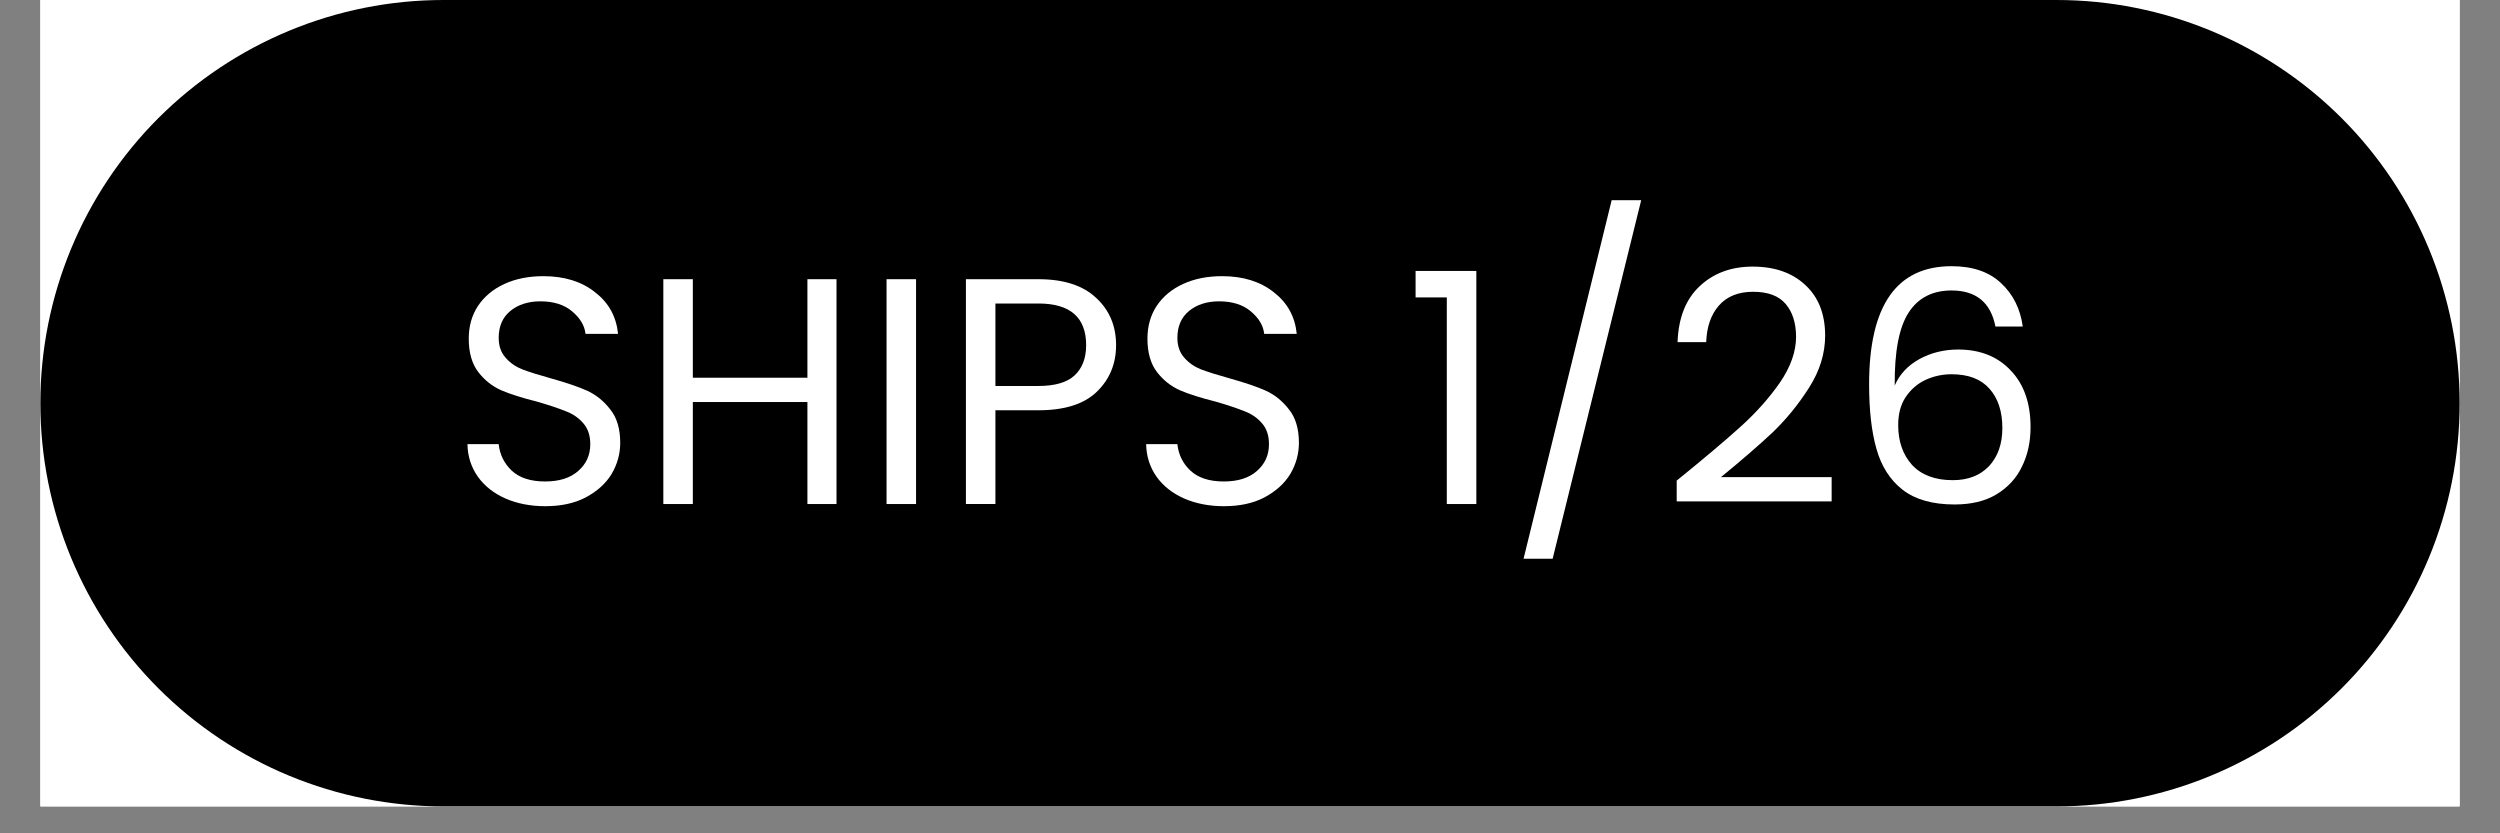
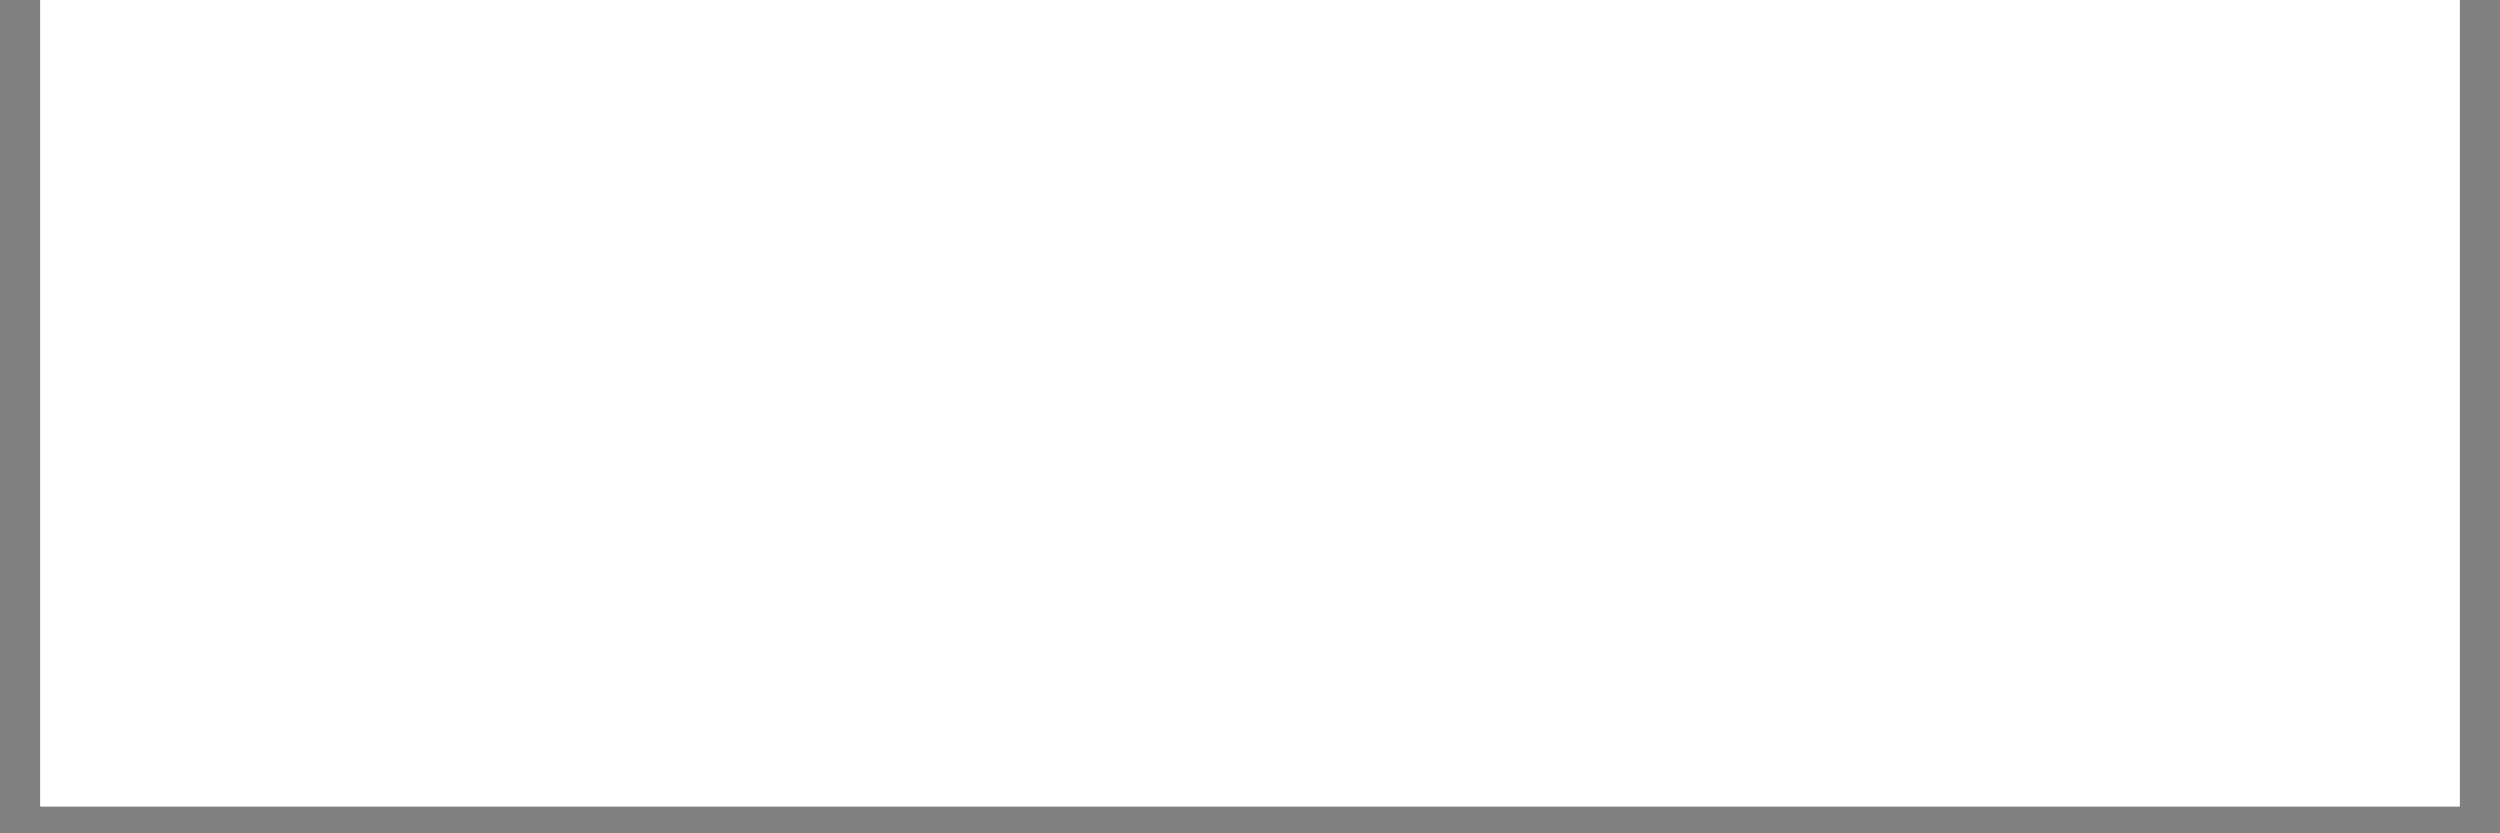
<svg xmlns="http://www.w3.org/2000/svg" version="1.0" preserveAspectRatio="xMidYMid meet" height="40" viewBox="0 0 90 30" zoomAndPan="magnify" width="120">
  <rect x="0" y="0" width="90" height="30" fill="#808080" stroke="none" />
  <defs>
    <g />
    <clipPath id="7ea75e463e">
      <path clip-rule="nonzero" d="M 1.453 0 L 88.547 0 L 88.547 29.031 L 1.453 29.031 Z M 1.453 0" />
    </clipPath>
    <clipPath id="18a9a11249">
      <path clip-rule="nonzero" d="M 1.453 0 L 88.547 0 L 88.547 29.031 L 1.453 29.031 Z M 1.453 0" />
    </clipPath>
    <clipPath id="74f25635c2">
      <path clip-rule="nonzero" d="M 15.969 0 L 74.031 0 C 77.883 0 81.574 1.531 84.297 4.25 C 87.02 6.973 88.547 10.668 88.547 14.516 C 88.547 18.367 87.02 22.059 84.297 24.781 C 81.574 27.504 77.883 29.031 74.031 29.031 L 15.969 29.031 C 12.117 29.031 8.426 27.504 5.703 24.781 C 2.98 22.059 1.453 18.367 1.453 14.516 C 1.453 10.668 2.98 6.973 5.703 4.25 C 8.426 1.531 12.117 0 15.969 0 Z M 15.969 0" />
    </clipPath>
    <clipPath id="8e65b469e6">
      <path clip-rule="nonzero" d="M 0.453 0 L 87.547 0 L 87.547 29.031 L 0.453 29.031 Z M 0.453 0" />
    </clipPath>
    <clipPath id="dd0c3a5247">
-       <path clip-rule="nonzero" d="M 14.969 0 L 73.031 0 C 76.883 0 80.574 1.531 83.297 4.25 C 86.02 6.973 87.547 10.668 87.547 14.516 C 87.547 18.367 86.02 22.059 83.297 24.781 C 80.574 27.504 76.883 29.031 73.031 29.031 L 14.969 29.031 C 11.117 29.031 7.426 27.504 4.703 24.781 C 1.98 22.059 0.453 18.367 0.453 14.516 C 0.453 10.668 1.98 6.973 4.703 4.25 C 7.426 1.531 11.117 0 14.969 0 Z M 14.969 0" />
-     </clipPath>
+       </clipPath>
    <clipPath id="a45610902a">
      <rect height="30" y="0" width="88" x="0" />
    </clipPath>
  </defs>
  <g clip-path="url(#7ea75e463e)">
    <path fill-rule="nonzero" fill-opacity="1" d="M 1.453 0 L 88.547 0 L 88.547 29.031 L 1.453 29.031 Z M 1.453 0" fill="#ffffff" />
    <path fill-rule="nonzero" fill-opacity="1" d="M 1.453 0 L 88.547 0 L 88.547 29.031 L 1.453 29.031 Z M 1.453 0" fill="#ffffff" />
  </g>
  <g clip-path="url(#18a9a11249)">
    <g clip-path="url(#74f25635c2)">
      <g transform="matrix(1, 0, 0, 1, 1, 0)">
        <g clip-path="url(#a45610902a)">
          <g clip-path="url(#8e65b469e6)">
            <g clip-path="url(#dd0c3a5247)">
              <path fill-rule="nonzero" fill-opacity="1" d="M 0.453 0 L 87.547 0 L 87.547 29.031 L 0.453 29.031 Z M 0.453 0" fill="#000000" />
            </g>
          </g>
        </g>
      </g>
    </g>
  </g>
  <g fill-opacity="1" fill="#ffffff">
    <g transform="translate(16.172, 18.145)">
      <g>
        <path d="M 3.453 0.078 C 2.922 0.078 2.441 -0.016 2.016 -0.203 C 1.598 -0.391 1.27 -0.648 1.031 -0.984 C 0.789 -1.328 0.664 -1.719 0.656 -2.156 L 1.781 -2.156 C 1.82 -1.781 1.977 -1.461 2.25 -1.203 C 2.531 -0.941 2.93 -0.812 3.453 -0.812 C 3.961 -0.812 4.359 -0.938 4.641 -1.188 C 4.93 -1.438 5.078 -1.758 5.078 -2.156 C 5.078 -2.469 4.992 -2.719 4.828 -2.906 C 4.66 -3.102 4.445 -3.25 4.188 -3.344 C 3.938 -3.445 3.594 -3.562 3.156 -3.688 C 2.625 -3.82 2.195 -3.957 1.875 -4.094 C 1.551 -4.238 1.273 -4.457 1.047 -4.75 C 0.816 -5.051 0.703 -5.453 0.703 -5.953 C 0.703 -6.398 0.812 -6.789 1.031 -7.125 C 1.258 -7.469 1.578 -7.734 1.984 -7.922 C 2.391 -8.109 2.859 -8.203 3.391 -8.203 C 4.148 -8.203 4.77 -8.008 5.25 -7.625 C 5.738 -7.25 6.016 -6.75 6.078 -6.125 L 4.906 -6.125 C 4.875 -6.426 4.711 -6.695 4.422 -6.938 C 4.141 -7.176 3.758 -7.297 3.281 -7.297 C 2.844 -7.297 2.484 -7.18 2.203 -6.953 C 1.922 -6.723 1.781 -6.398 1.781 -5.984 C 1.781 -5.691 1.863 -5.453 2.031 -5.266 C 2.195 -5.078 2.398 -4.938 2.641 -4.844 C 2.891 -4.75 3.238 -4.641 3.688 -4.516 C 4.219 -4.367 4.645 -4.223 4.969 -4.078 C 5.289 -3.93 5.566 -3.707 5.797 -3.406 C 6.035 -3.113 6.156 -2.711 6.156 -2.203 C 6.156 -1.805 6.051 -1.43 5.844 -1.078 C 5.633 -0.734 5.32 -0.453 4.906 -0.234 C 4.5 -0.023 4.016 0.078 3.453 0.078 Z M 3.453 0.078" />
      </g>
    </g>
  </g>
  <g fill-opacity="1" fill="#ffffff">
    <g transform="translate(22.989, 18.145)">
      <g>
        <path d="M 7.125 -8.094 L 7.125 0 L 6.078 0 L 6.078 -3.672 L 1.953 -3.672 L 1.953 0 L 0.891 0 L 0.891 -8.094 L 1.953 -8.094 L 1.953 -4.547 L 6.078 -4.547 L 6.078 -8.094 Z M 7.125 -8.094" />
      </g>
    </g>
  </g>
  <g fill-opacity="1" fill="#ffffff">
    <g transform="translate(31.025, 18.145)">
      <g>
-         <path d="M 1.953 -8.094 L 1.953 0 L 0.891 0 L 0.891 -8.094 Z M 1.953 -8.094" />
-       </g>
+         </g>
    </g>
  </g>
  <g fill-opacity="1" fill="#ffffff">
    <g transform="translate(33.882, 18.145)">
      <g>
        <path d="M 6.297 -5.719 C 6.297 -5.051 6.066 -4.492 5.609 -4.047 C 5.148 -3.598 4.445 -3.375 3.5 -3.375 L 1.953 -3.375 L 1.953 0 L 0.891 0 L 0.891 -8.094 L 3.5 -8.094 C 4.414 -8.094 5.109 -7.867 5.578 -7.422 C 6.055 -6.984 6.297 -6.414 6.297 -5.719 Z M 3.5 -4.25 C 4.094 -4.25 4.523 -4.375 4.797 -4.625 C 5.078 -4.883 5.219 -5.25 5.219 -5.719 C 5.219 -6.719 4.645 -7.219 3.5 -7.219 L 1.953 -7.219 L 1.953 -4.25 Z M 3.5 -4.25" />
      </g>
    </g>
  </g>
  <g fill-opacity="1" fill="#ffffff">
    <g transform="translate(40.605, 18.145)">
      <g>
-         <path d="M 3.453 0.078 C 2.922 0.078 2.441 -0.016 2.016 -0.203 C 1.598 -0.391 1.27 -0.648 1.031 -0.984 C 0.789 -1.328 0.664 -1.719 0.656 -2.156 L 1.781 -2.156 C 1.82 -1.781 1.977 -1.461 2.25 -1.203 C 2.531 -0.941 2.93 -0.812 3.453 -0.812 C 3.961 -0.812 4.359 -0.938 4.641 -1.188 C 4.93 -1.438 5.078 -1.758 5.078 -2.156 C 5.078 -2.469 4.992 -2.719 4.828 -2.906 C 4.66 -3.102 4.445 -3.25 4.188 -3.344 C 3.938 -3.445 3.594 -3.562 3.156 -3.688 C 2.625 -3.82 2.195 -3.957 1.875 -4.094 C 1.551 -4.238 1.273 -4.457 1.047 -4.75 C 0.816 -5.051 0.703 -5.453 0.703 -5.953 C 0.703 -6.398 0.812 -6.789 1.031 -7.125 C 1.258 -7.469 1.578 -7.734 1.984 -7.922 C 2.391 -8.109 2.859 -8.203 3.391 -8.203 C 4.148 -8.203 4.77 -8.008 5.25 -7.625 C 5.738 -7.25 6.016 -6.75 6.078 -6.125 L 4.906 -6.125 C 4.875 -6.426 4.711 -6.695 4.422 -6.938 C 4.141 -7.176 3.758 -7.297 3.281 -7.297 C 2.844 -7.297 2.484 -7.18 2.203 -6.953 C 1.922 -6.723 1.781 -6.398 1.781 -5.984 C 1.781 -5.691 1.863 -5.453 2.031 -5.266 C 2.195 -5.078 2.398 -4.938 2.641 -4.844 C 2.891 -4.75 3.238 -4.641 3.688 -4.516 C 4.219 -4.367 4.645 -4.223 4.969 -4.078 C 5.289 -3.93 5.566 -3.707 5.797 -3.406 C 6.035 -3.113 6.156 -2.711 6.156 -2.203 C 6.156 -1.805 6.051 -1.43 5.844 -1.078 C 5.633 -0.734 5.32 -0.453 4.906 -0.234 C 4.5 -0.023 4.016 0.078 3.453 0.078 Z M 3.453 0.078" />
-       </g>
+         </g>
    </g>
  </g>
  <g fill-opacity="1" fill="#ffffff">
    <g transform="translate(47.422, 18.145)">
      <g />
    </g>
  </g>
  <g fill-opacity="1" fill="#ffffff">
    <g transform="translate(50.523, 18.145)">
      <g>
        <path d="M 0.438 -7.438 L 0.438 -8.391 L 2.625 -8.391 L 2.625 0 L 1.562 0 L 1.562 -7.438 Z M 0.438 -7.438" />
      </g>
    </g>
  </g>
  <g fill-opacity="1" fill="#ffffff">
    <g transform="translate(54.239, 18.145)">
      <g>
-         <path d="M 4.844 -10.938 L 1.656 1.969 L 0.609 1.969 L 3.781 -10.938 Z M 4.844 -10.938" />
-       </g>
+         </g>
    </g>
  </g>
  <g fill-opacity="1" fill="#ffffff">
    <g transform="translate(59.767, 18.145)">
      <g>
        <path d="M 0.594 -0.844 C 1.57 -1.633 2.336 -2.281 2.891 -2.781 C 3.453 -3.289 3.926 -3.82 4.312 -4.375 C 4.695 -4.938 4.891 -5.484 4.891 -6.016 C 4.891 -6.516 4.766 -6.91 4.516 -7.203 C 4.273 -7.492 3.883 -7.641 3.344 -7.641 C 2.812 -7.641 2.398 -7.473 2.109 -7.141 C 1.828 -6.816 1.676 -6.379 1.656 -5.828 L 0.625 -5.828 C 0.656 -6.691 0.914 -7.359 1.406 -7.828 C 1.906 -8.305 2.547 -8.547 3.328 -8.547 C 4.129 -8.547 4.766 -8.32 5.234 -7.875 C 5.703 -7.438 5.938 -6.832 5.938 -6.062 C 5.938 -5.414 5.742 -4.789 5.359 -4.188 C 4.973 -3.582 4.535 -3.047 4.047 -2.578 C 3.555 -2.117 2.938 -1.582 2.188 -0.969 L 6.172 -0.969 L 6.172 -0.094 L 0.594 -0.094 Z M 0.594 -0.844" />
      </g>
    </g>
  </g>
  <g fill-opacity="1" fill="#ffffff">
    <g transform="translate(66.444, 18.145)">
      <g>
        <path d="M 5.391 -6.391 C 5.223 -7.254 4.695 -7.688 3.812 -7.688 C 3.125 -7.688 2.609 -7.422 2.266 -6.891 C 1.922 -6.359 1.754 -5.484 1.766 -4.266 C 1.941 -4.672 2.238 -4.988 2.656 -5.219 C 3.07 -5.445 3.535 -5.562 4.047 -5.562 C 4.836 -5.562 5.469 -5.312 5.938 -4.812 C 6.414 -4.32 6.656 -3.641 6.656 -2.766 C 6.656 -2.234 6.551 -1.758 6.344 -1.344 C 6.145 -0.926 5.836 -0.594 5.422 -0.344 C 5.016 -0.102 4.516 0.016 3.922 0.016 C 3.129 0.016 2.504 -0.16 2.047 -0.516 C 1.598 -0.867 1.285 -1.359 1.109 -1.984 C 0.93 -2.609 0.844 -3.383 0.844 -4.312 C 0.844 -7.145 1.832 -8.562 3.812 -8.562 C 4.57 -8.562 5.164 -8.359 5.594 -7.953 C 6.031 -7.547 6.289 -7.023 6.375 -6.391 Z M 3.812 -4.672 C 3.477 -4.672 3.164 -4.602 2.875 -4.469 C 2.582 -4.332 2.344 -4.125 2.156 -3.844 C 1.977 -3.57 1.891 -3.238 1.891 -2.844 C 1.891 -2.258 2.055 -1.781 2.391 -1.406 C 2.734 -1.039 3.223 -0.859 3.859 -0.859 C 4.398 -0.859 4.832 -1.023 5.156 -1.359 C 5.477 -1.703 5.641 -2.16 5.641 -2.734 C 5.641 -3.336 5.484 -3.812 5.172 -4.156 C 4.867 -4.5 4.414 -4.672 3.812 -4.672 Z M 3.812 -4.672" />
      </g>
    </g>
  </g>
</svg>